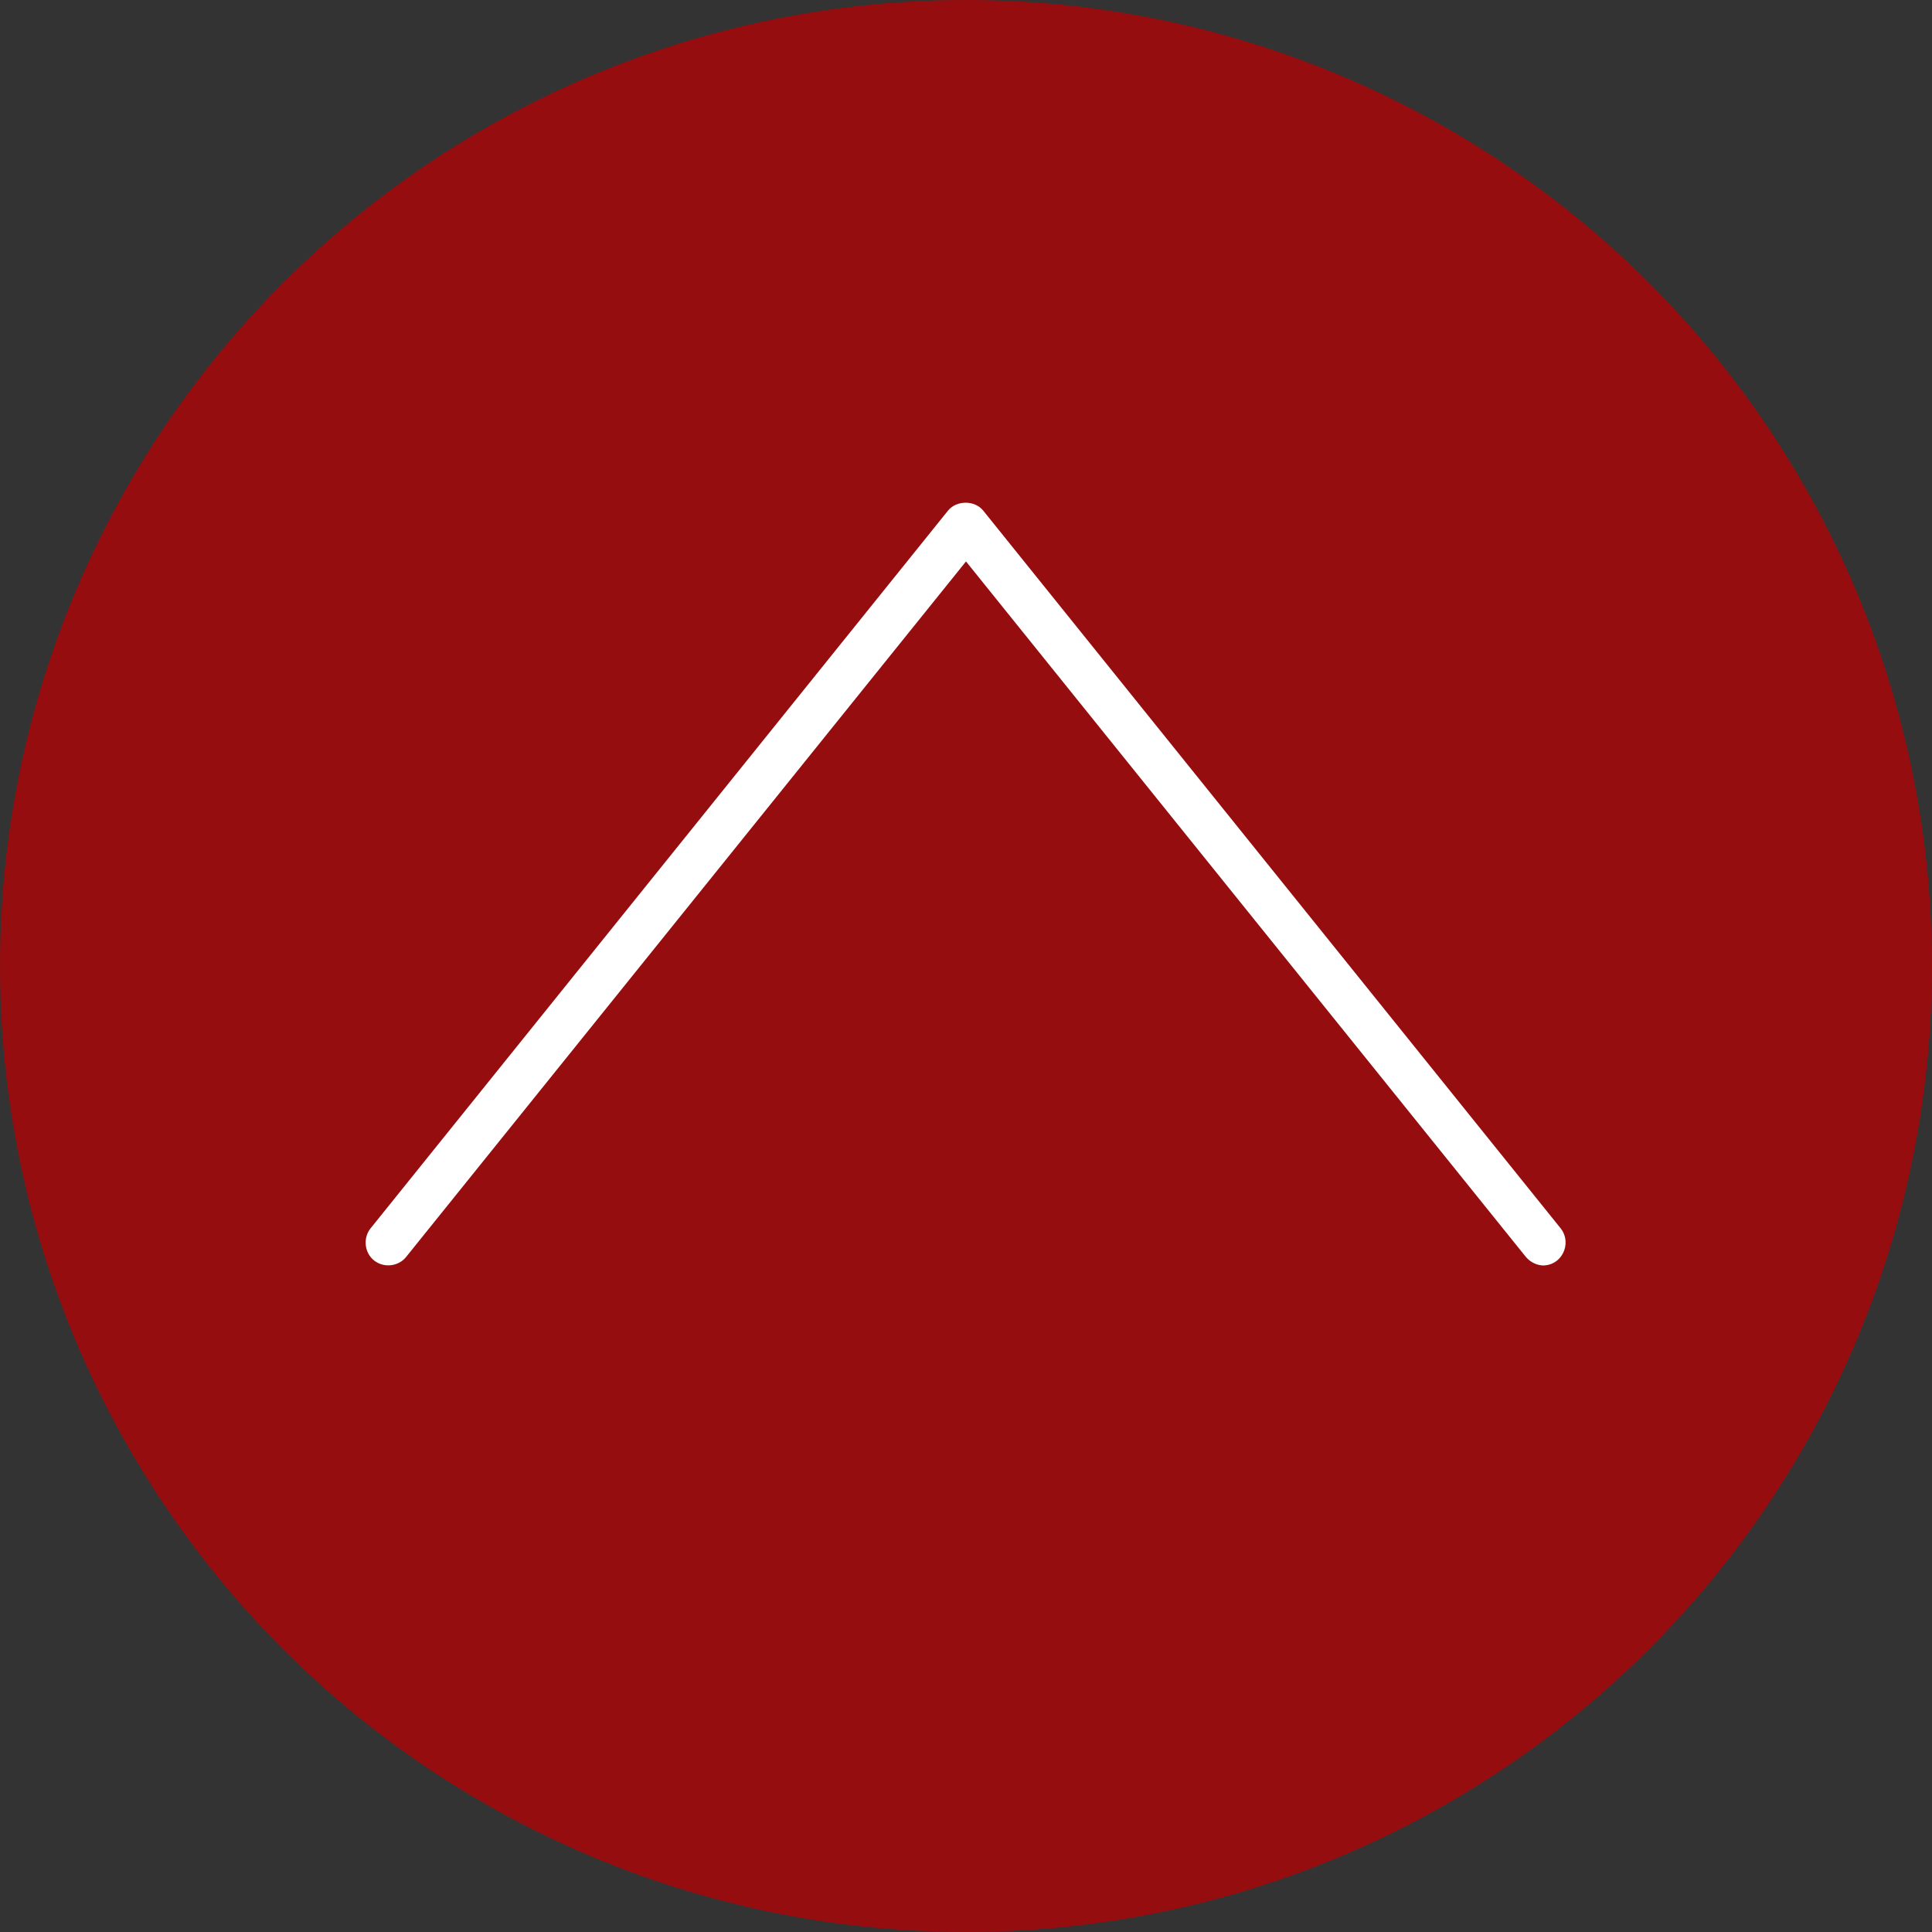
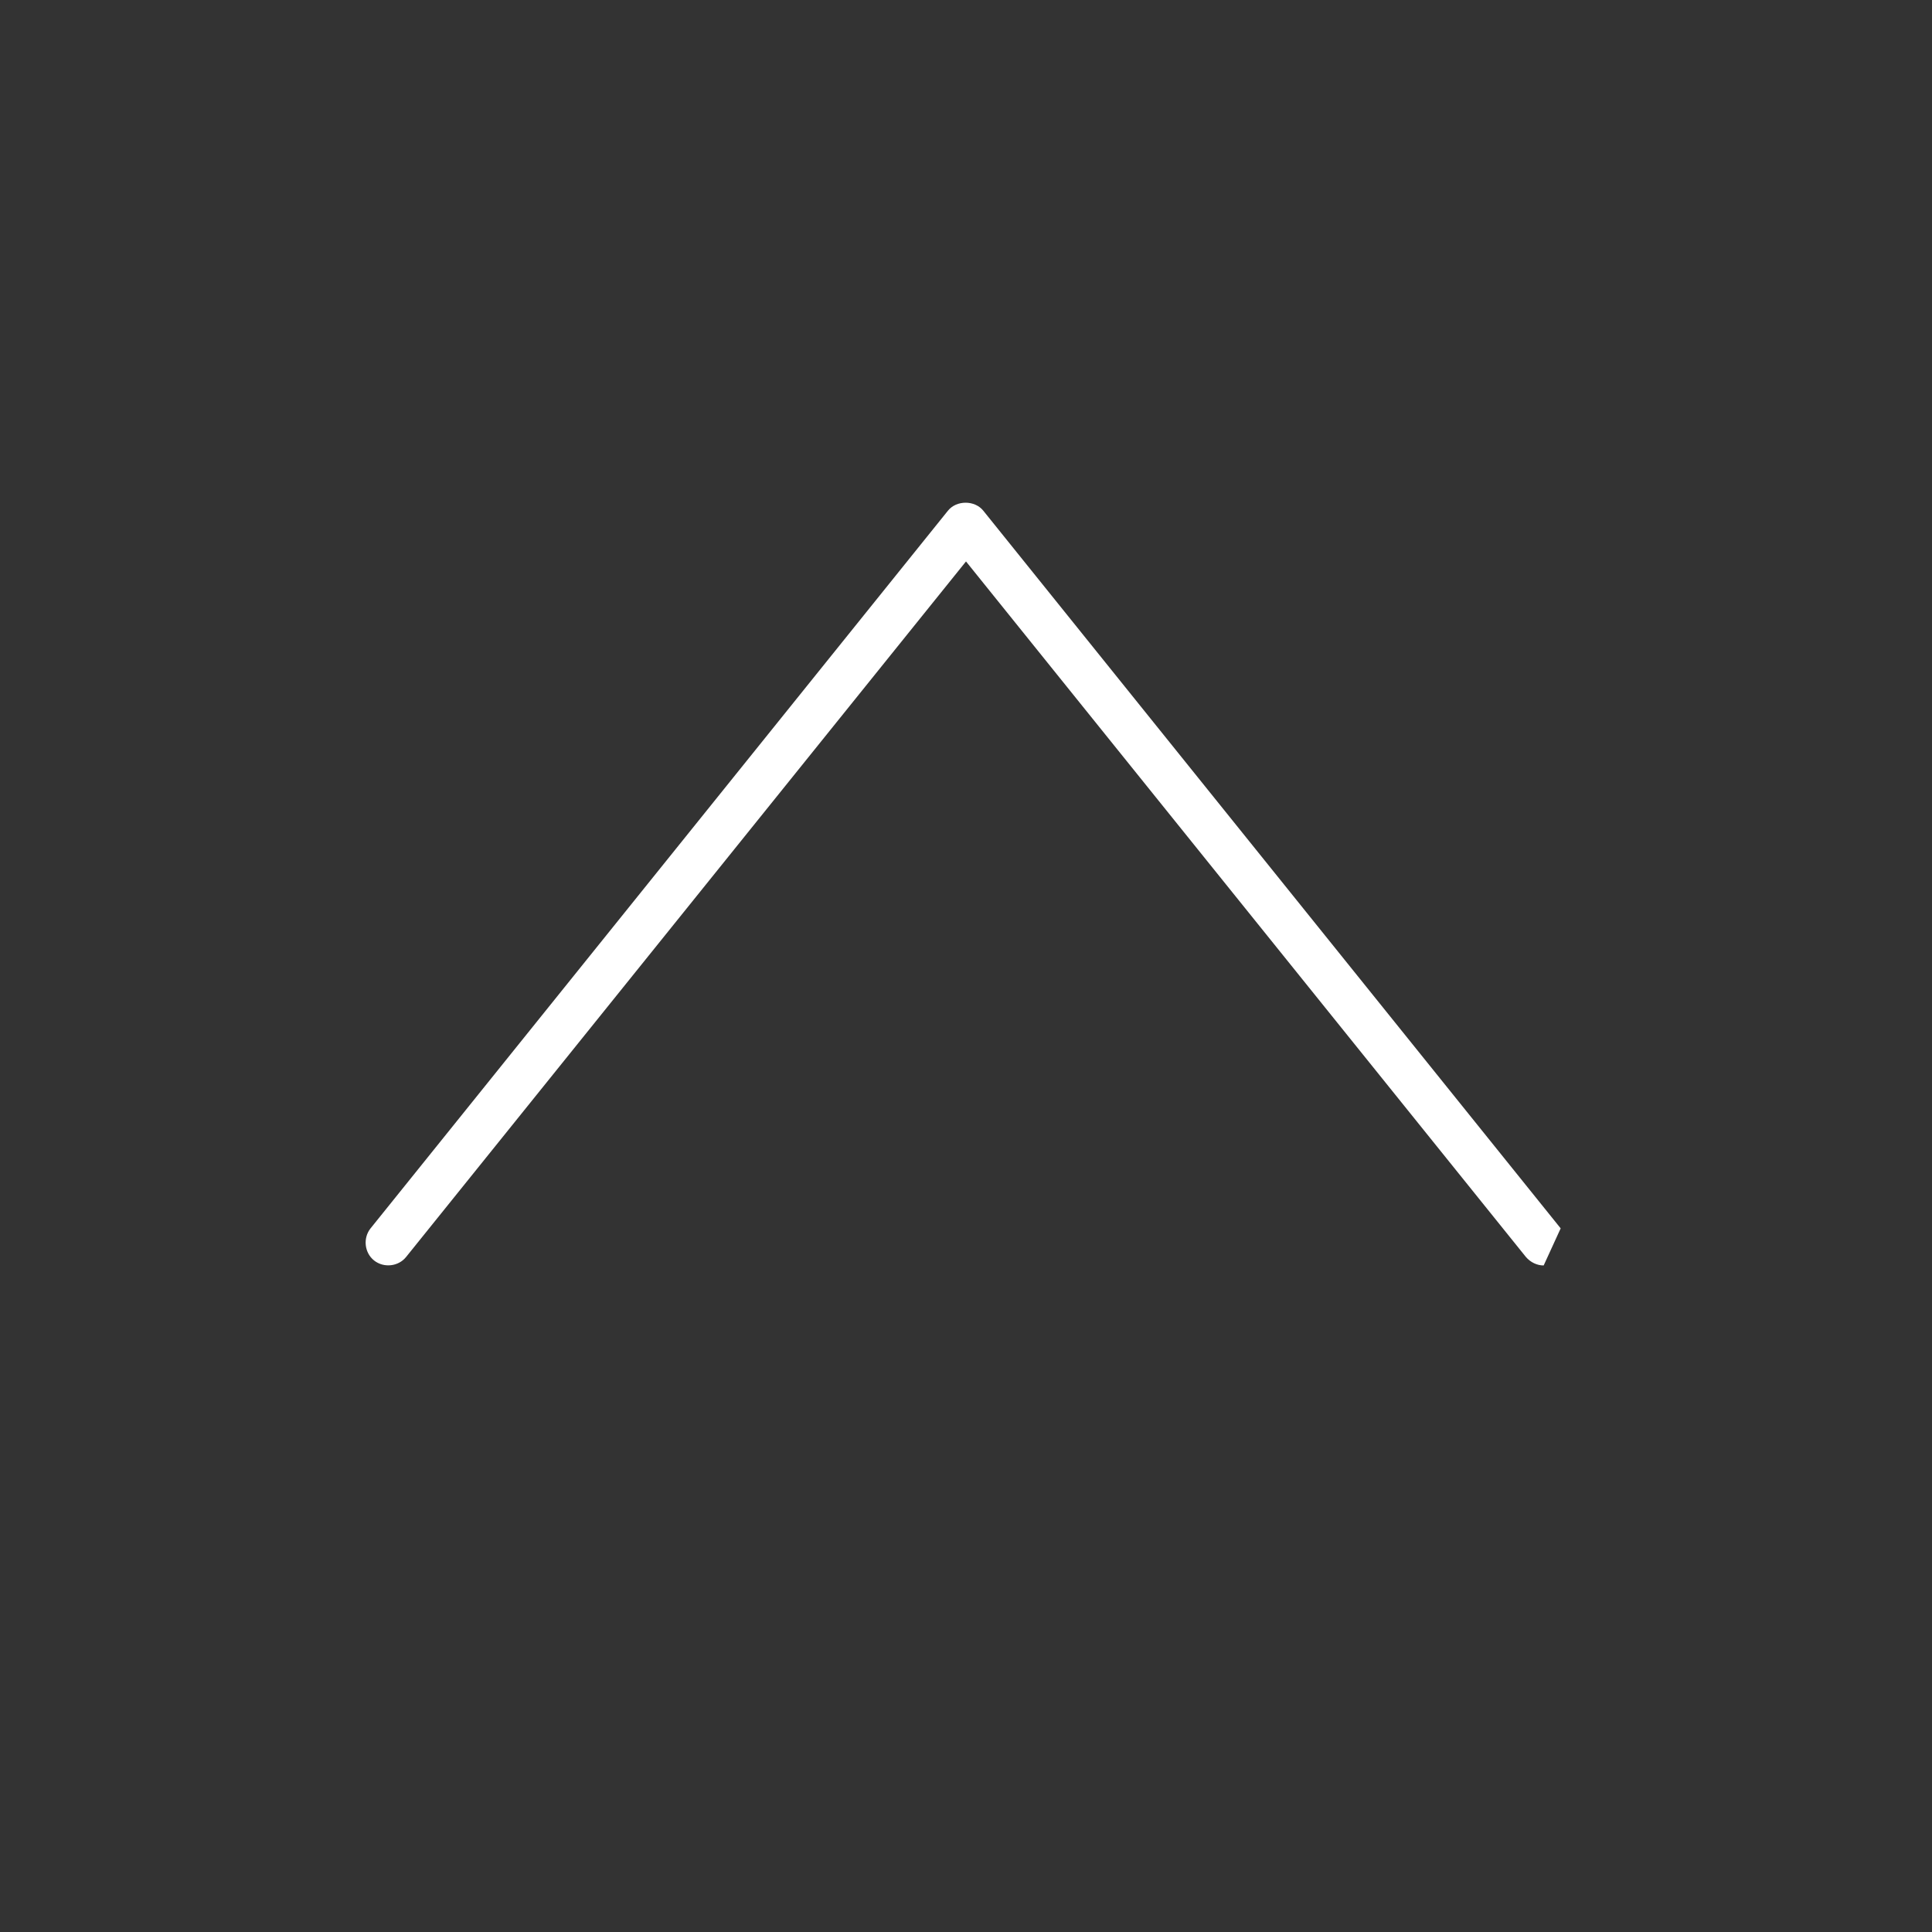
<svg xmlns="http://www.w3.org/2000/svg" viewBox="0 0 50 50">
  <rect x="0" y="0" width="50" height="50" fill="#333333" stroke="none" />
  <defs>
    <style>
      .cls-1 {
        isolation: isolate;
      }

      .cls-2 {
        fill: #b60005;
        mix-blend-mode: multiply;
        opacity: .75;
      }

      .cls-2, .cls-3 {
        stroke-width: 0px;
      }

      .cls-3 {
        fill: #fff;
      }
    </style>
  </defs>
  <g class="cls-1">
    <g id="_レイヤー_2" data-name="レイヤー 2">
      <g id="_レイヤー_1-2" data-name="レイヤー 1">
        <g>
-           <circle class="cls-2" cx="25" cy="25" r="25" />
-           <path class="cls-3" d="m39.95,32.75c-.17,0-.34-.08-.46-.22l-14.49-18-14.49,18c-.2.25-.58.29-.83.09-.25-.2-.29-.58-.09-.83l14.94-18.57c.22-.28.7-.28.92,0l14.94,18.57c.2.25.16.62-.09.83-.11.09-.24.13-.37.13Z" />
+           <path class="cls-3" d="m39.95,32.75c-.17,0-.34-.08-.46-.22l-14.49-18-14.49,18c-.2.25-.58.29-.83.09-.25-.2-.29-.58-.09-.83l14.94-18.57c.22-.28.7-.28.92,0l14.94,18.57Z" />
        </g>
      </g>
    </g>
  </g>
</svg>